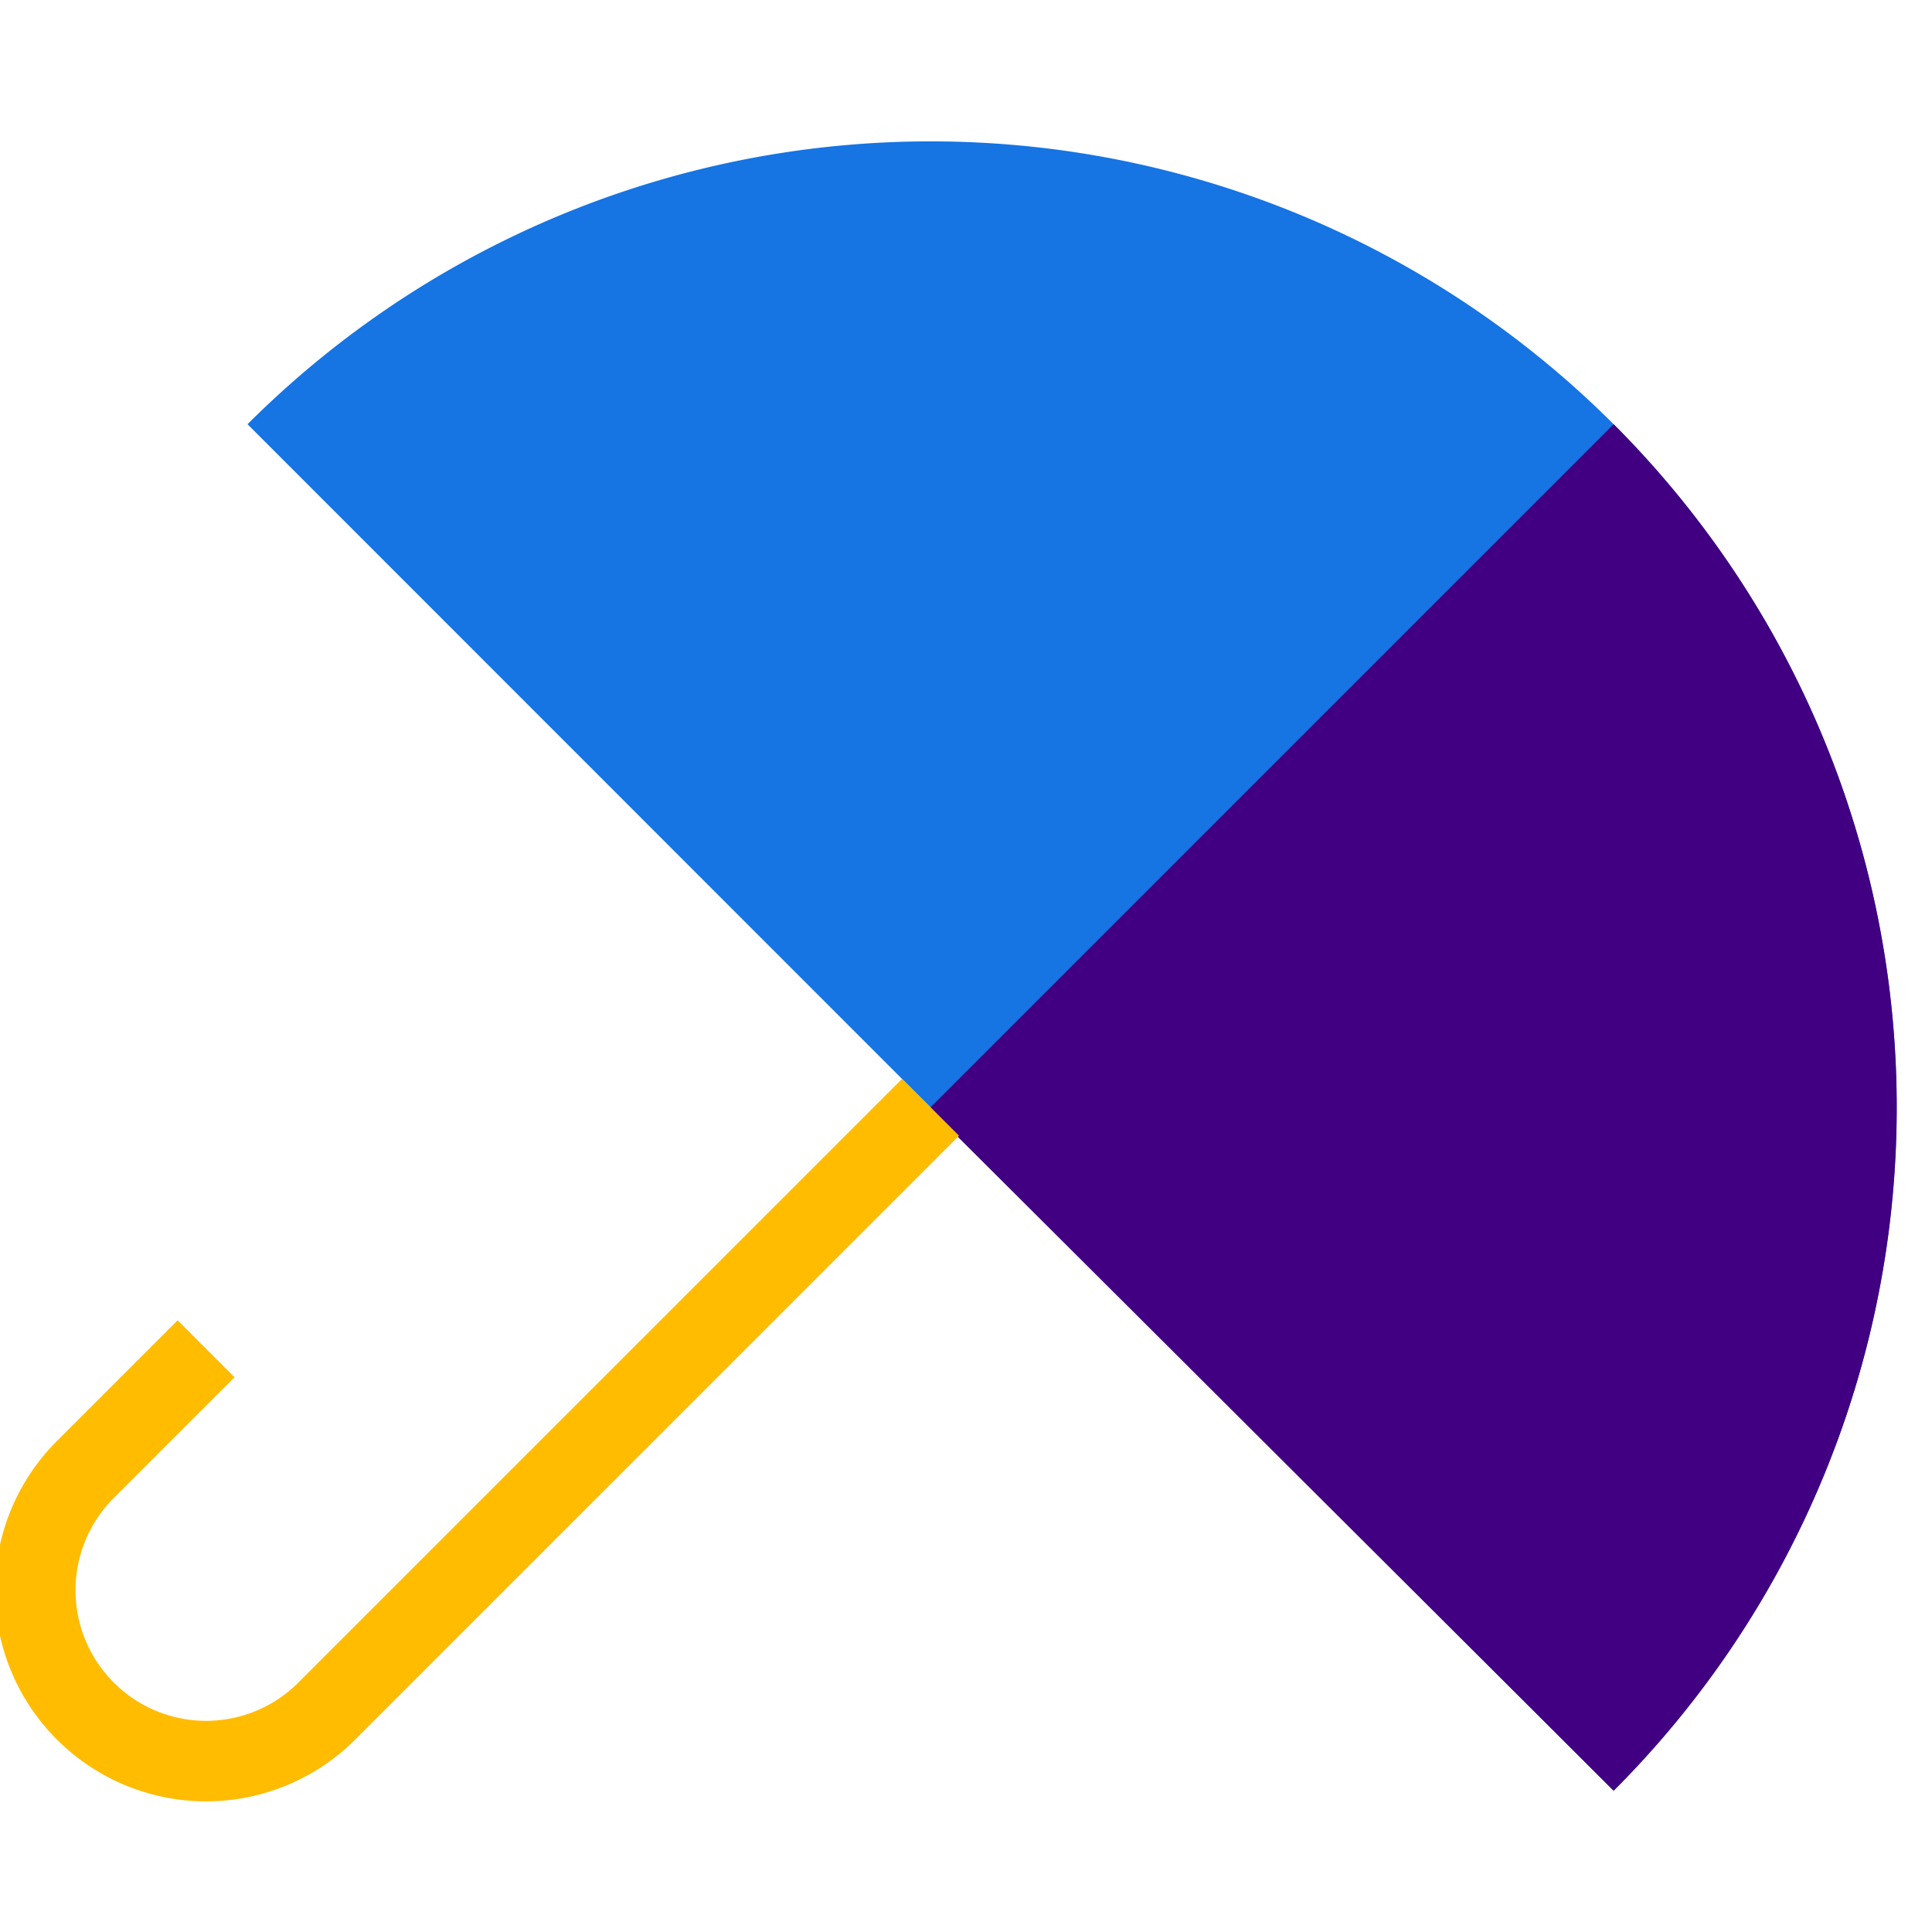
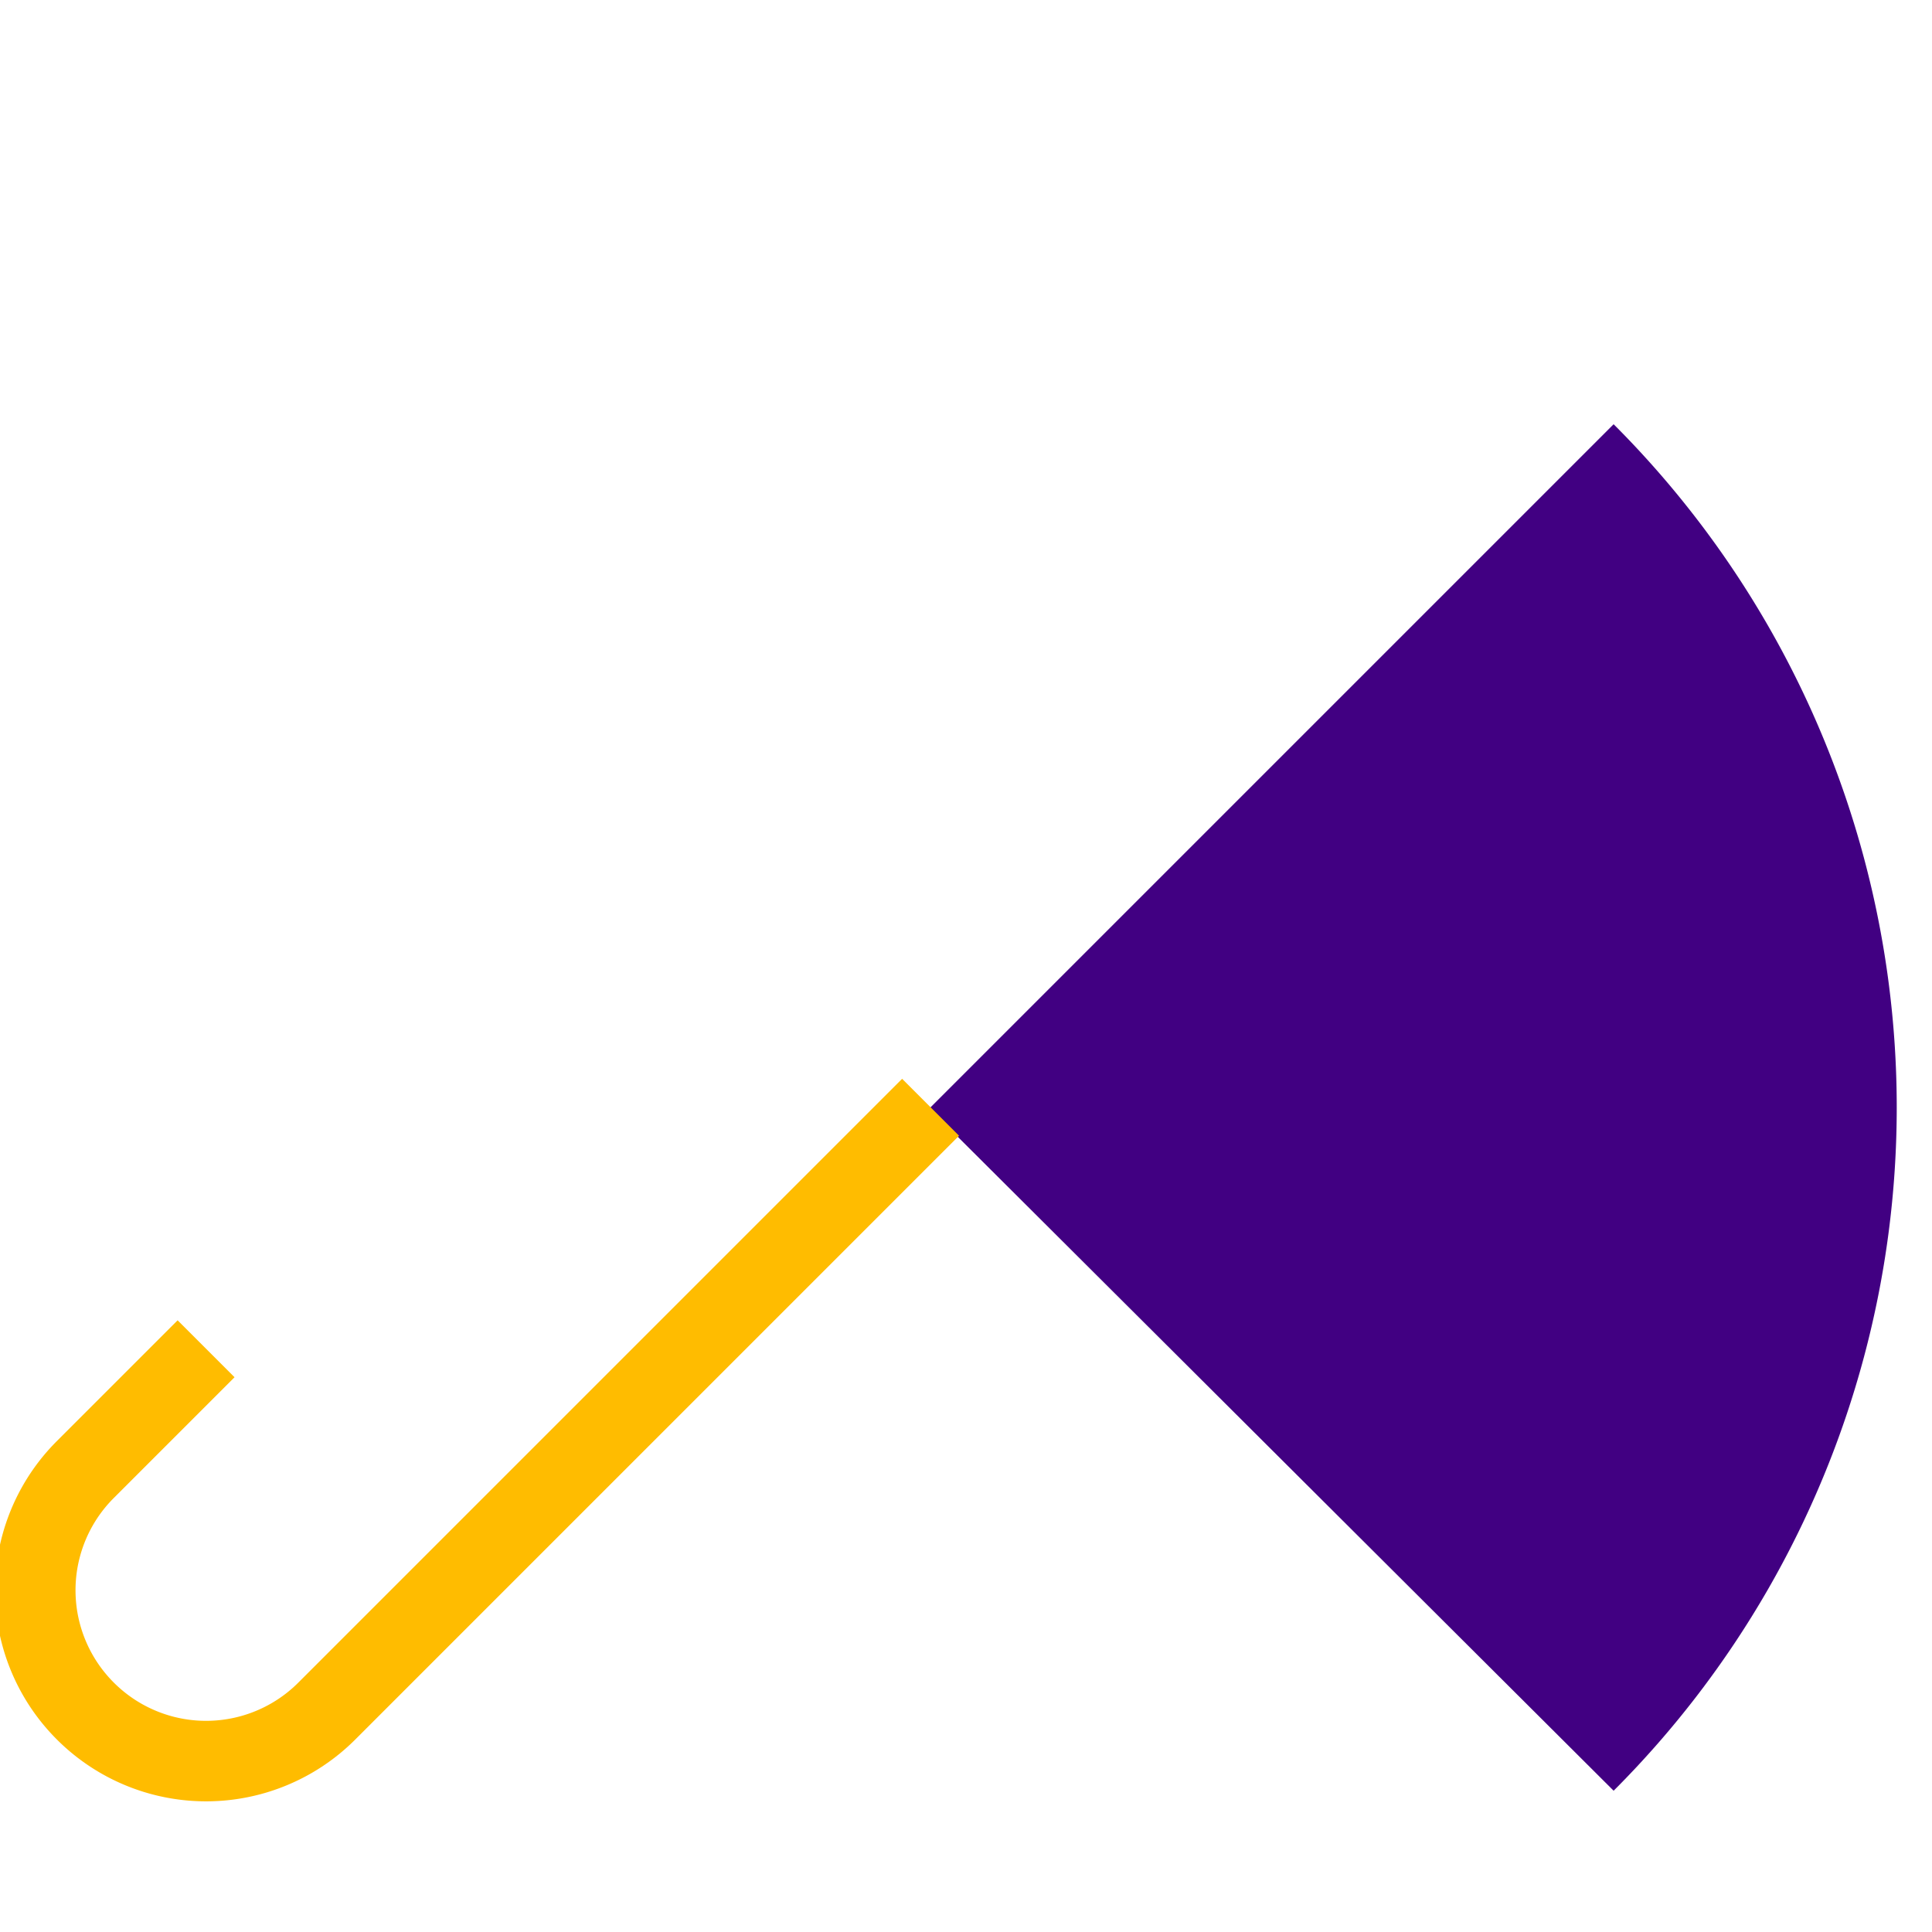
<svg xmlns="http://www.w3.org/2000/svg" id="Layer_1" data-name="Layer 1" viewBox="0 0 48 48">
  <defs>
    <style>.cls-1{fill:#1674e3;}.cls-2{fill:#410082;}.cls-3{fill:none;stroke:#ffbc00;stroke-miterlimit:10;stroke-width:2px;}</style>
  </defs>
-   <path class="cls-1" d="M40.09,44.49A24,24,0,0,0,6.15,10.54Z" />
  <path class="cls-2" d="M40.09,44.49a24,24,0,0,0,0-33.95l-17,17Z" />
  <path class="cls-3" d="M23.12,27.51l-15,15a4.24,4.24,0,0,1-6,0h0a4.24,4.24,0,0,1,0-6l3-3" />
</svg>